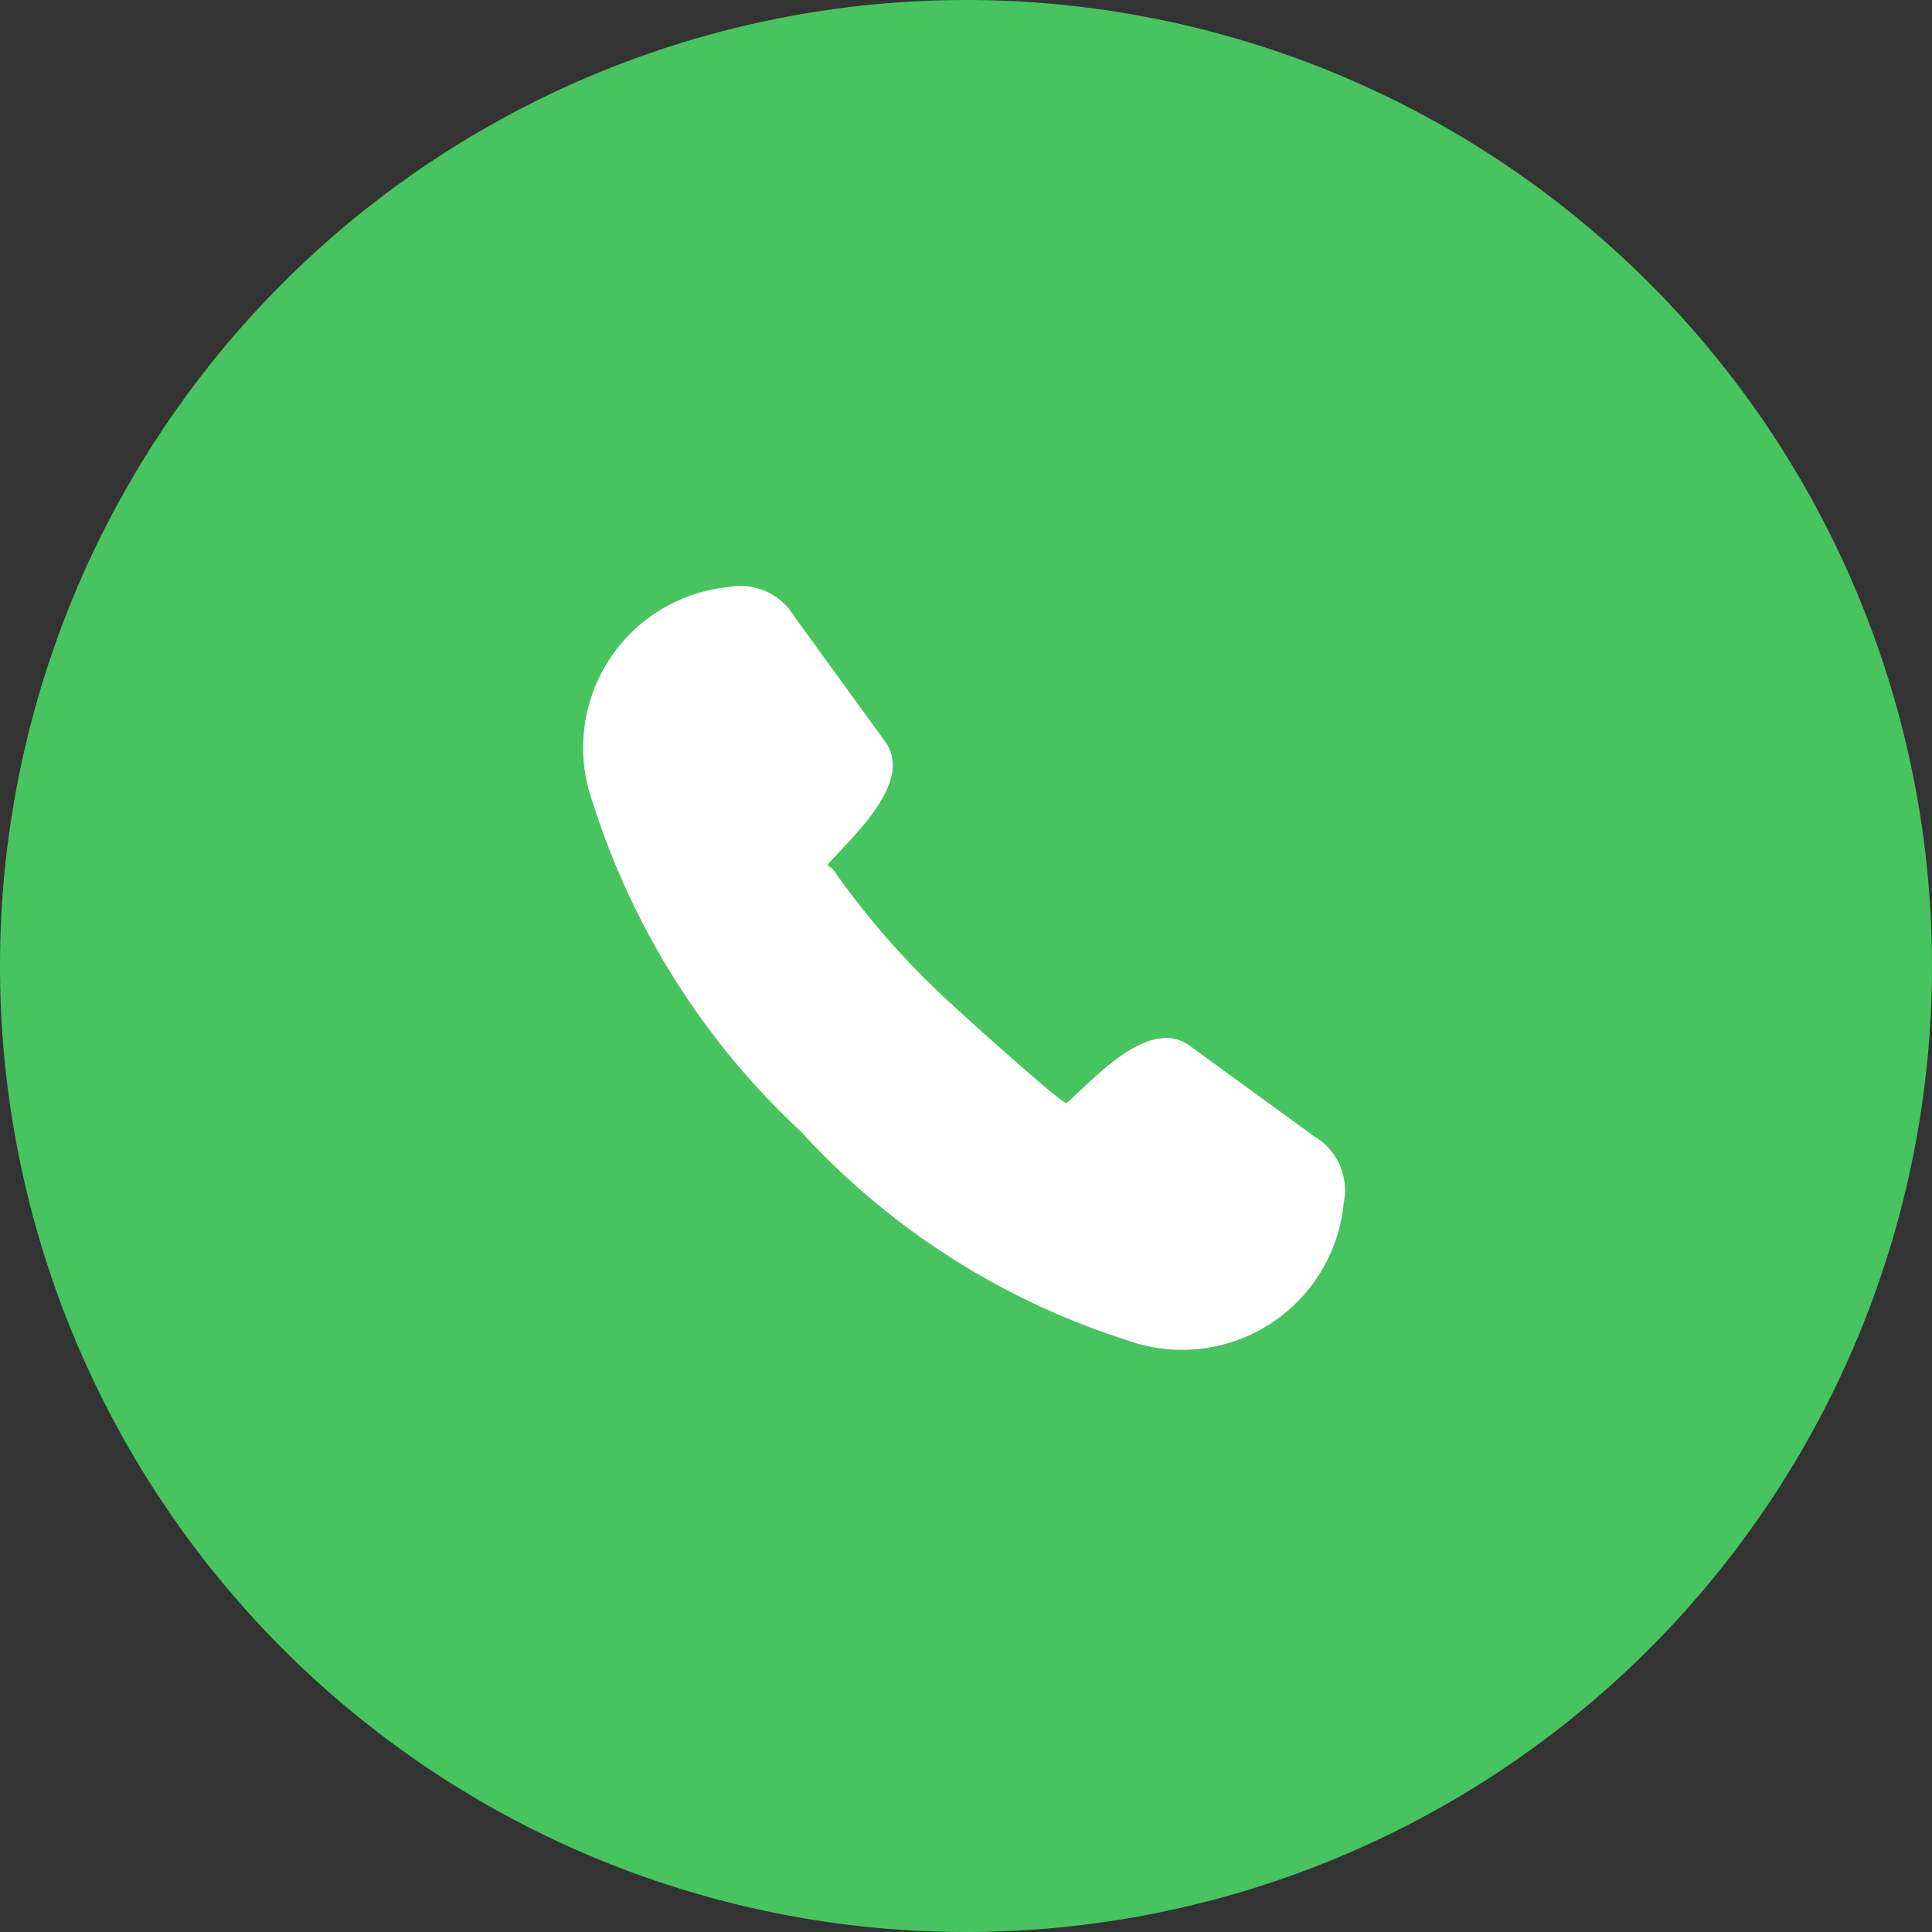
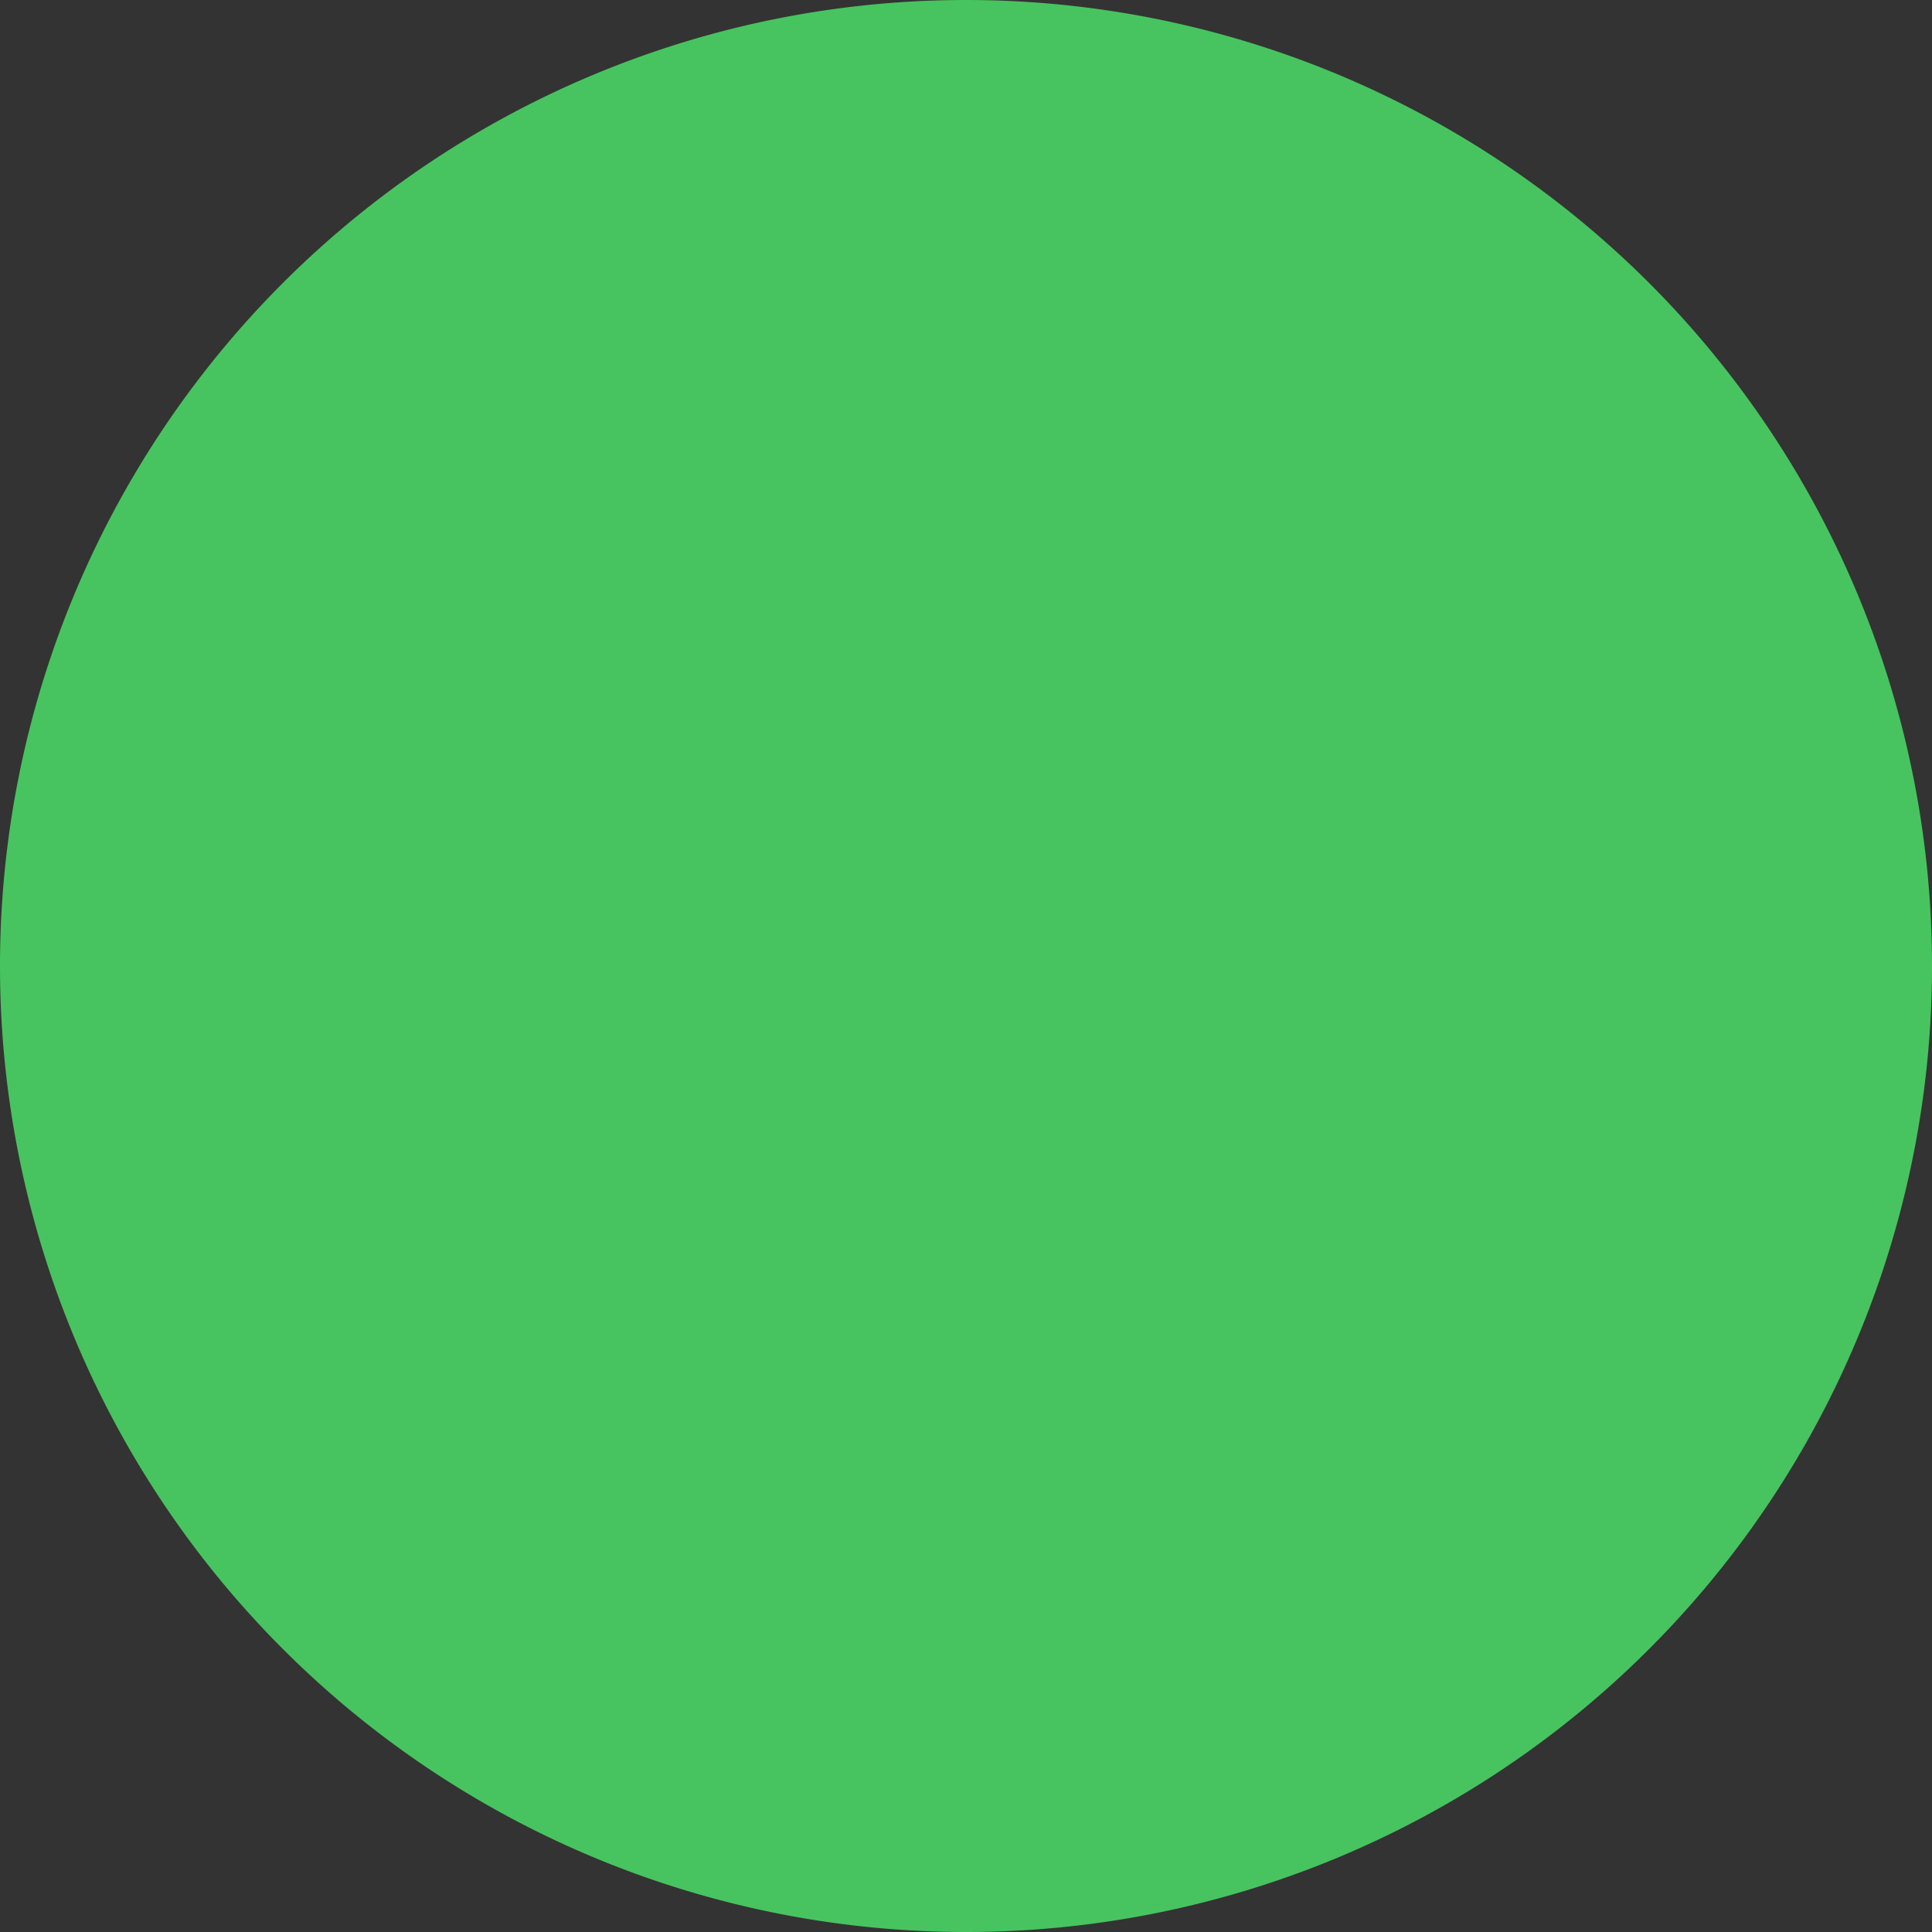
<svg xmlns="http://www.w3.org/2000/svg" width="32" height="32" viewBox="0 0 32 32">
  <rect x="0" y="0" width="32" height="32" fill="#333333" stroke="none" />
  <g id="Сгруппировать_28376" data-name="Сгруппировать 28376" transform="translate(-827 -6619)">
    <g id="Сгруппировать_28374" data-name="Сгруппировать 28374" transform="translate(827 6619)">
      <path id="Контур_11745" data-name="Контур 11745" d="M-3.936,0a16,16,0,0,0-16,16,16,16,0,0,0,16,16,16,16,0,0,0,16-16,16,16,0,0,0-16-16" transform="translate(19.936)" fill="#47c45f" />
    </g>
    <g id="Сгруппировать_28375" data-name="Сгруппировать 28375" transform="translate(836.707 6628.703)">
-       <path id="Контур_11746" data-name="Контур 11746" d="M-3.172-2.4h0A1.04,1.04,0,0,1-2.678-1.29,2.689,2.689,0,0,1-6.263.981a12.437,12.437,0,0,1-5.407-3.458,12.645,12.645,0,0,1-3.441-5.434,2.673,2.673,0,0,1,2.23-3.582A1.043,1.043,0,0,1-11.773-11l1.5,2.066.008.009c.456.669-.534,1.544-.95,2.016l-.008.008c-.013.014.079.073.079.073l.027.038A13.433,13.433,0,0,0-9.384-4.783c.15.151,2.065,1.886,2.118,1.834l.008-.008c.475-.418,1.346-1.408,2.017-.95l.01.008Z" transform="translate(15.227 11.515)" fill="#fff" />
-     </g>
+       </g>
  </g>
</svg>